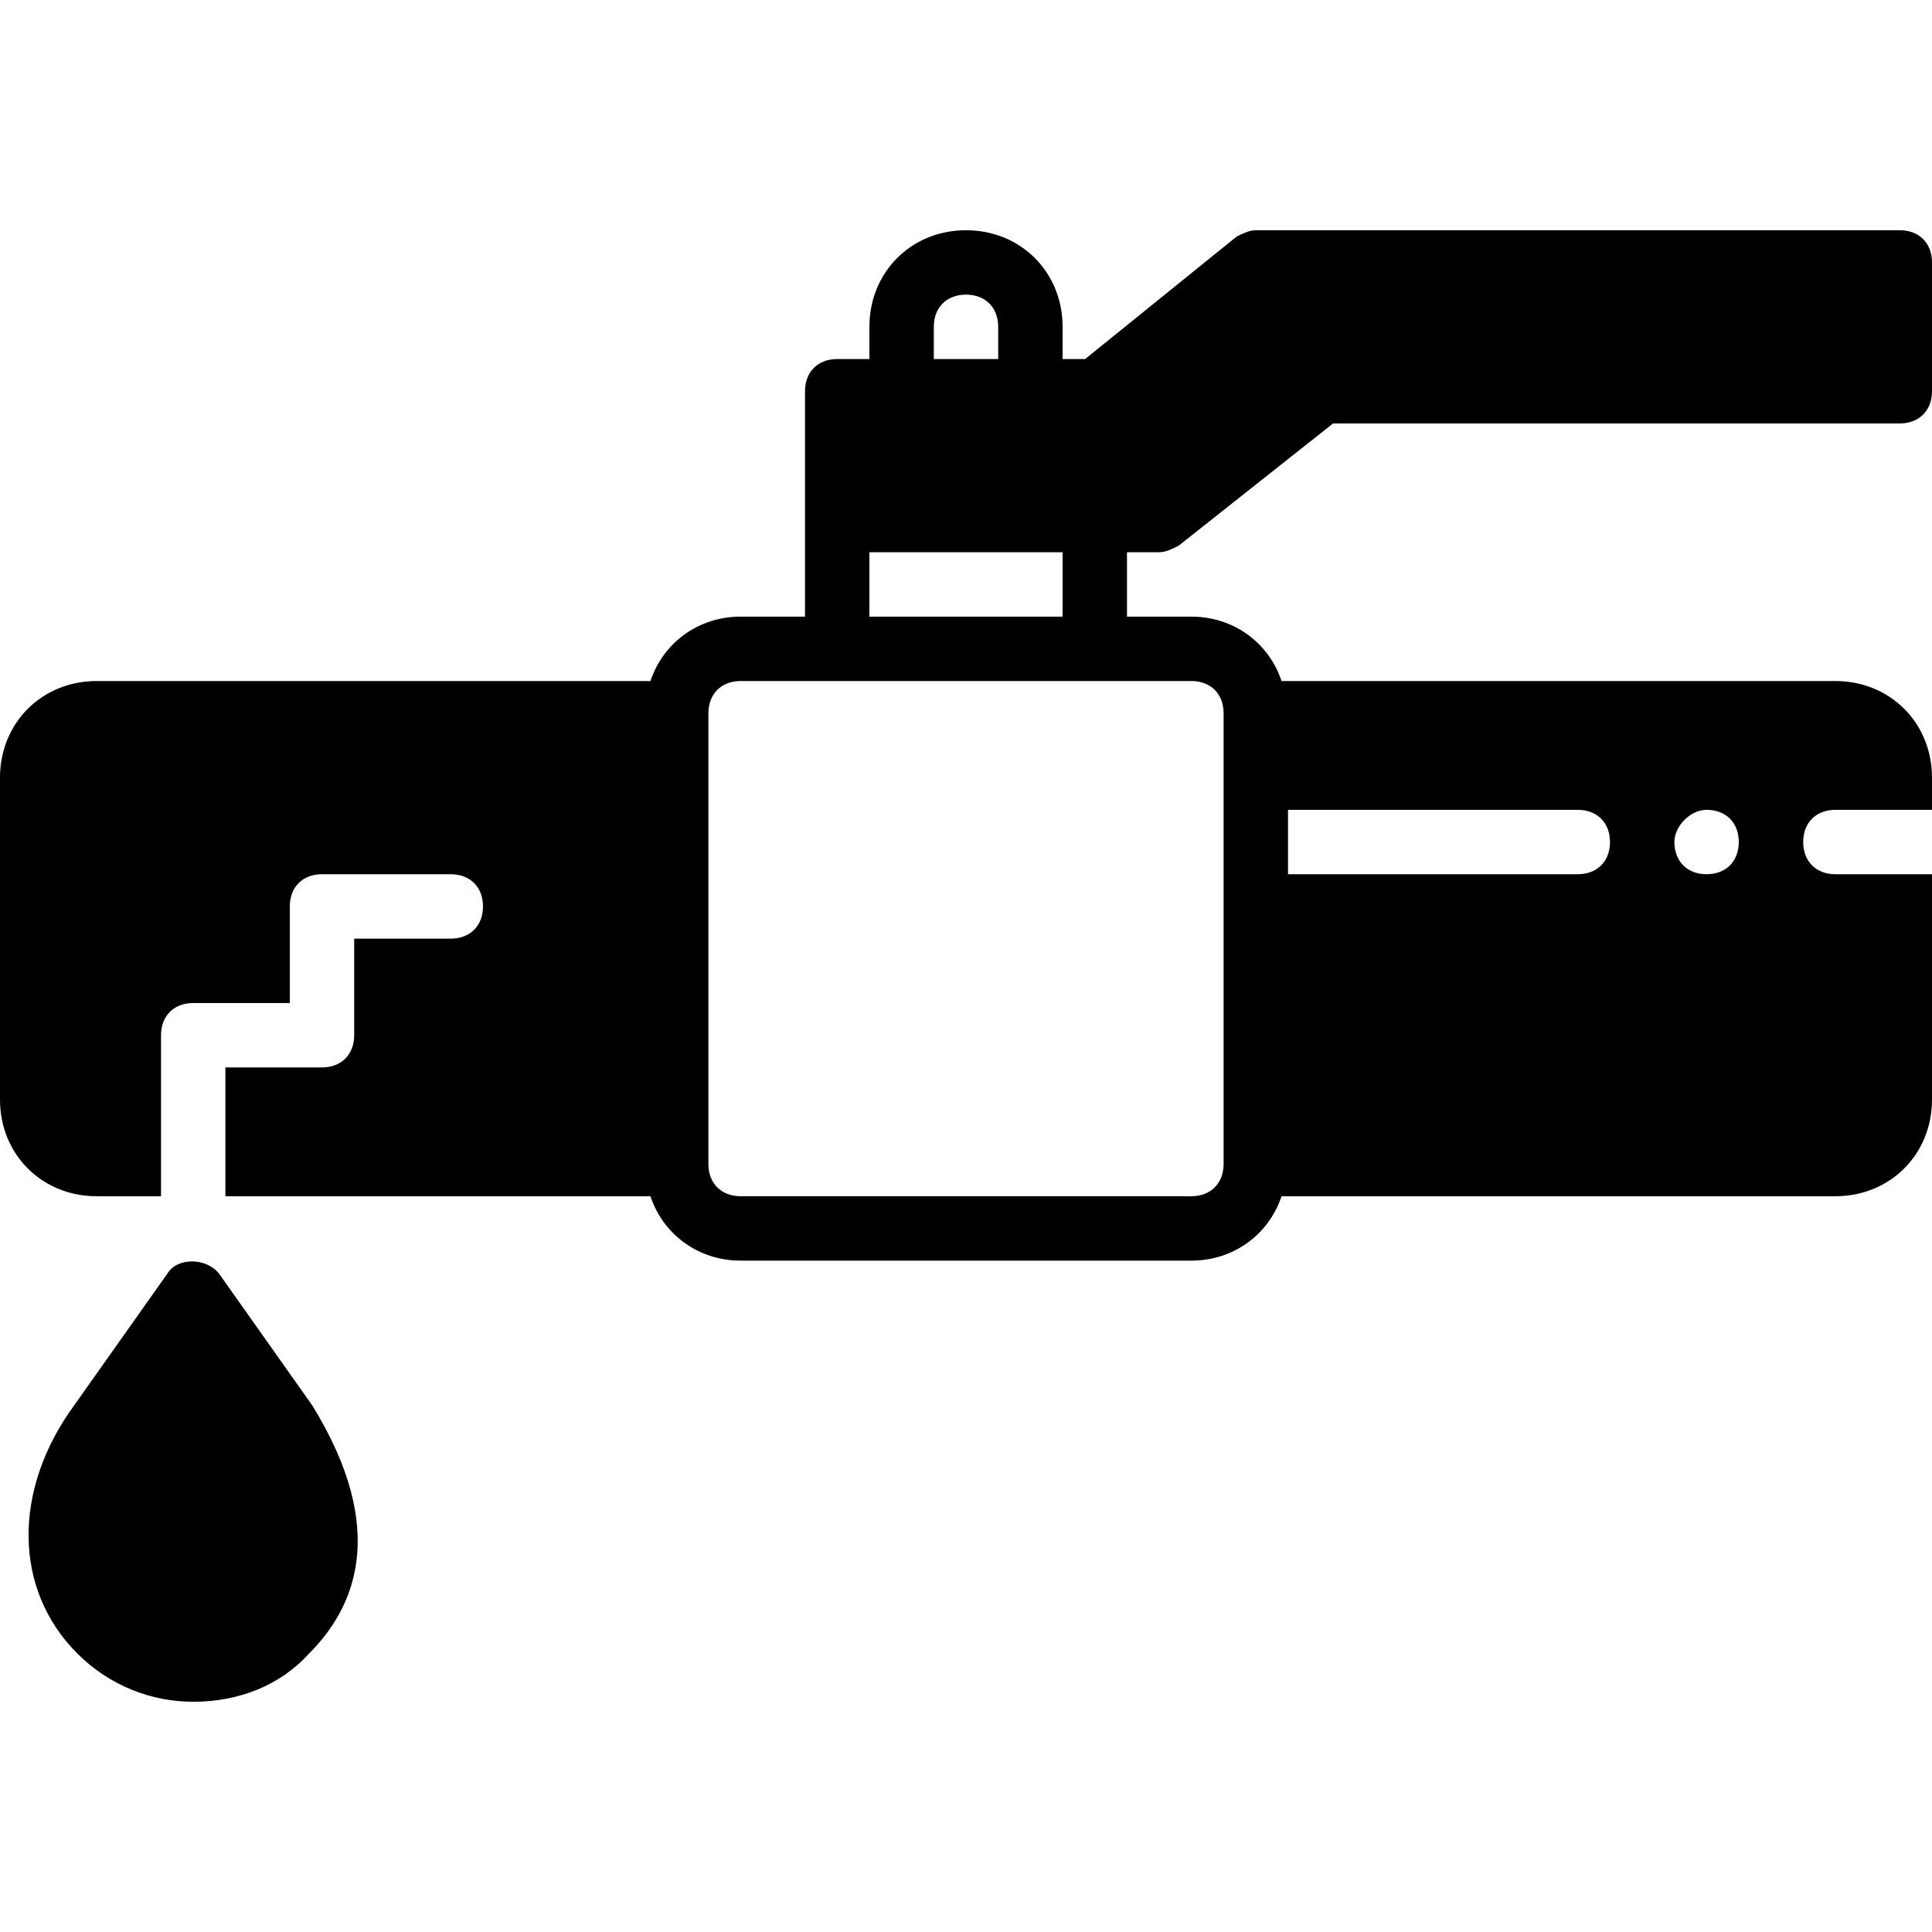
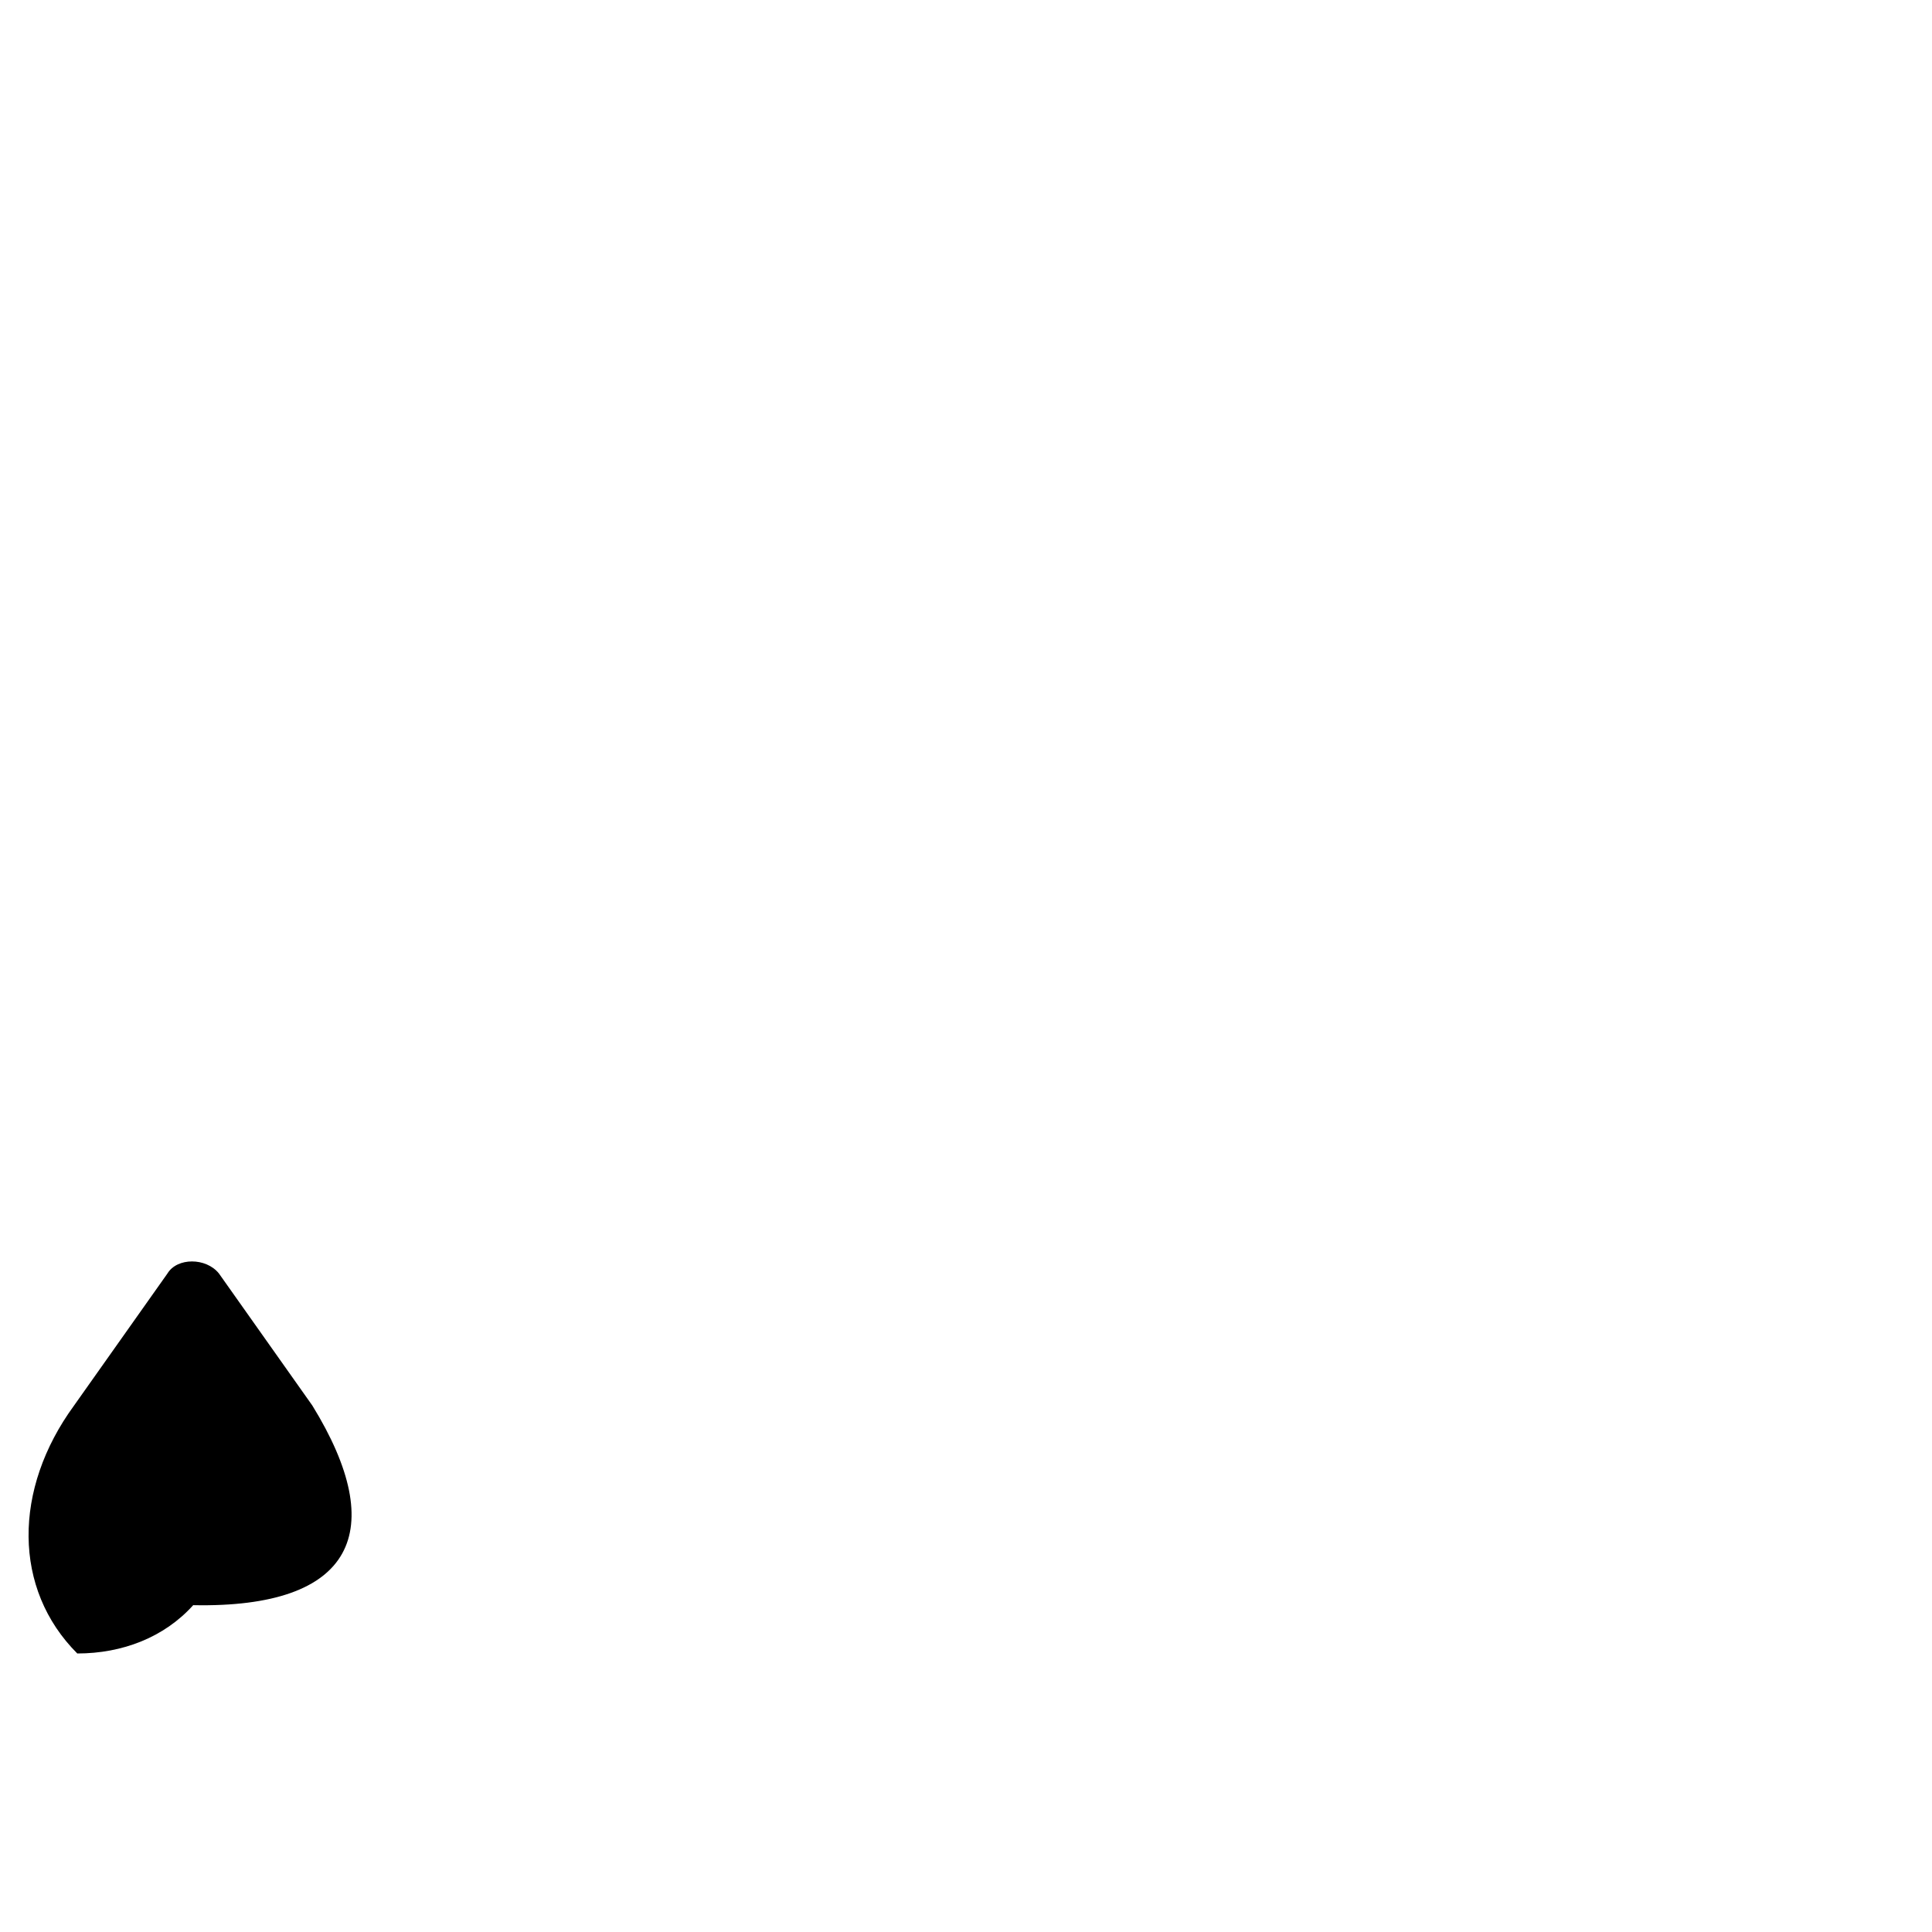
<svg xmlns="http://www.w3.org/2000/svg" fill="#000000" height="800px" width="800px" version="1.1" id="Layer_1" viewBox="0 0 503.607 503.607" xml:space="preserve">
  <g>
    <g>
-       <path d="M302.164,143.948c1.679,0,3.357-0.839,5.036-1.679l40.289-31.895h147.725c5.036,0,8.393-3.357,8.393-8.393V68.407    c0-5.036-3.357-8.393-8.393-8.393H327.344c-1.679,0-3.357,0.839-5.036,1.679l-39.449,31.895h-5.875v-8.393    c0-14.269-10.911-25.18-25.18-25.18c-14.269,0-25.18,10.911-25.18,25.18v8.393h-8.393c-5.036,0-8.393,3.357-8.393,8.393v33.574    v25.18h-16.787c-10.911,0-20.144,6.715-23.502,16.787H25.18c-14.269,0-25.18,10.911-25.18,25.18v83.934    c0,14.269,10.911,25.18,25.18,25.18h16.787v-41.967c0-5.036,3.357-8.393,8.393-8.393h25.18v-25.18    c0-5.036,3.357-8.393,8.393-8.393h33.574c5.036,0,8.393,3.357,8.393,8.393s-3.357,8.393-8.393,8.393h-25.18v25.18    c0,5.036-3.357,8.393-8.393,8.393h-25.18v33.574h110.793c3.357,10.072,12.59,16.787,23.502,16.787h117.508    c10.911,0,20.144-6.715,23.502-16.787h144.367c14.269,0,25.18-10.911,25.18-25.18v-58.754h-25.18    c-5.036,0-8.393-3.357-8.393-8.393c0-5.036,3.357-8.393,8.393-8.393h25.18v-8.393c0-14.269-10.911-25.18-25.18-25.18H334.059    c-3.357-10.072-12.59-16.787-23.502-16.787h-16.787v-16.787H302.164z M444.852,211.095c5.036,0,8.393,3.357,8.393,8.393    c0,5.036-3.357,8.393-8.393,8.393c-5.036,0-8.393-3.357-8.393-8.393C436.459,215.292,440.656,211.095,444.852,211.095z     M335.738,211.095h75.541c5.036,0,8.393,3.357,8.393,8.393c0,5.036-3.357,8.393-8.393,8.393h-75.541V211.095z M243.41,85.193    c0-5.036,3.357-8.393,8.393-8.393c5.036,0,8.393,3.357,8.393,8.393v8.393H243.41V85.193z M226.623,143.948h50.361v16.787h-50.361    V143.948z M310.557,177.521c5.036,0,8.393,3.357,8.393,8.393v33.574v83.934c0,5.036-3.357,8.393-8.393,8.393H193.049    c-5.036,0-8.393-3.357-8.393-8.393V185.915c0-5.036,3.357-8.393,8.393-8.393h25.18h67.148H310.557z" />
-     </g>
+       </g>
  </g>
  <g>
    <g>
-       <path d="M81.416,366.374l-24.341-34.413c-3.357-4.197-10.911-4.197-13.43,0l-24.341,34.413    c-15.948,21.823-15.948,47.843,0.839,64.63c8.393,8.393,19.305,12.59,30.216,12.59c11.751,0,22.662-4.197,30.216-12.59    C92.328,419.252,101.561,399.108,81.416,366.374z" />
+       <path d="M81.416,366.374l-24.341-34.413c-3.357-4.197-10.911-4.197-13.43,0l-24.341,34.413    c-15.948,21.823-15.948,47.843,0.839,64.63c11.751,0,22.662-4.197,30.216-12.59    C92.328,419.252,101.561,399.108,81.416,366.374z" />
    </g>
  </g>
</svg>